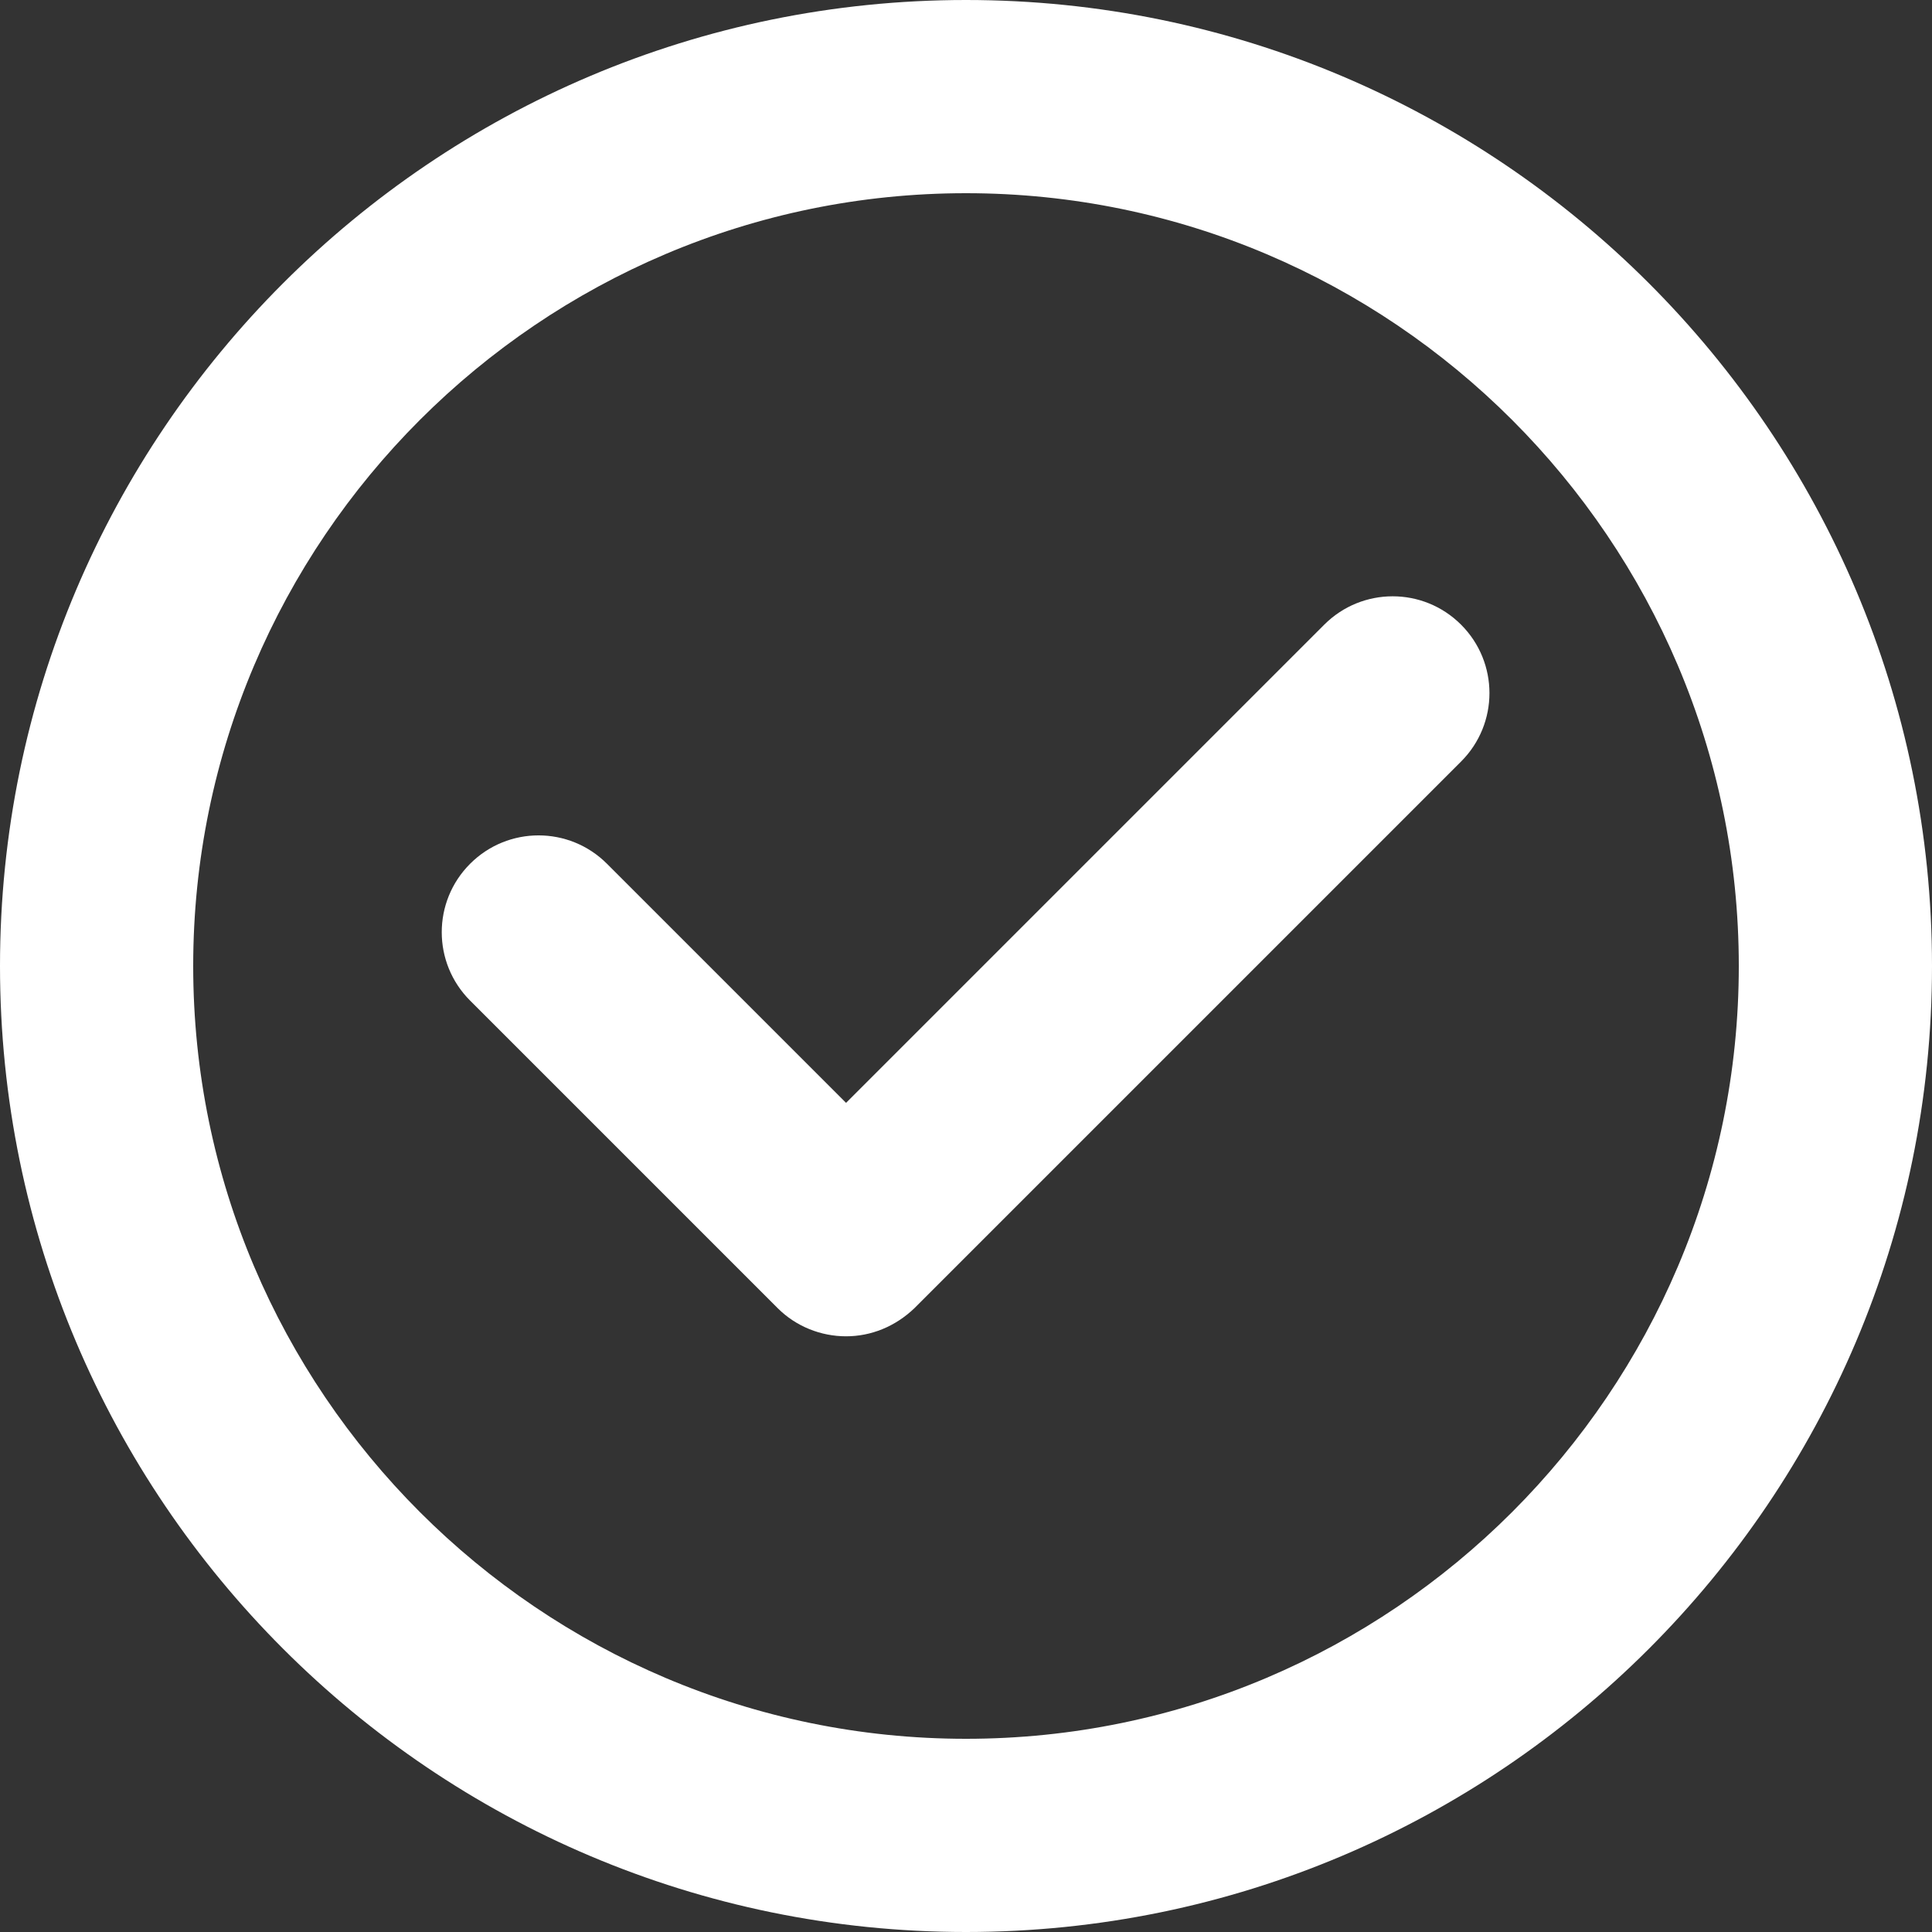
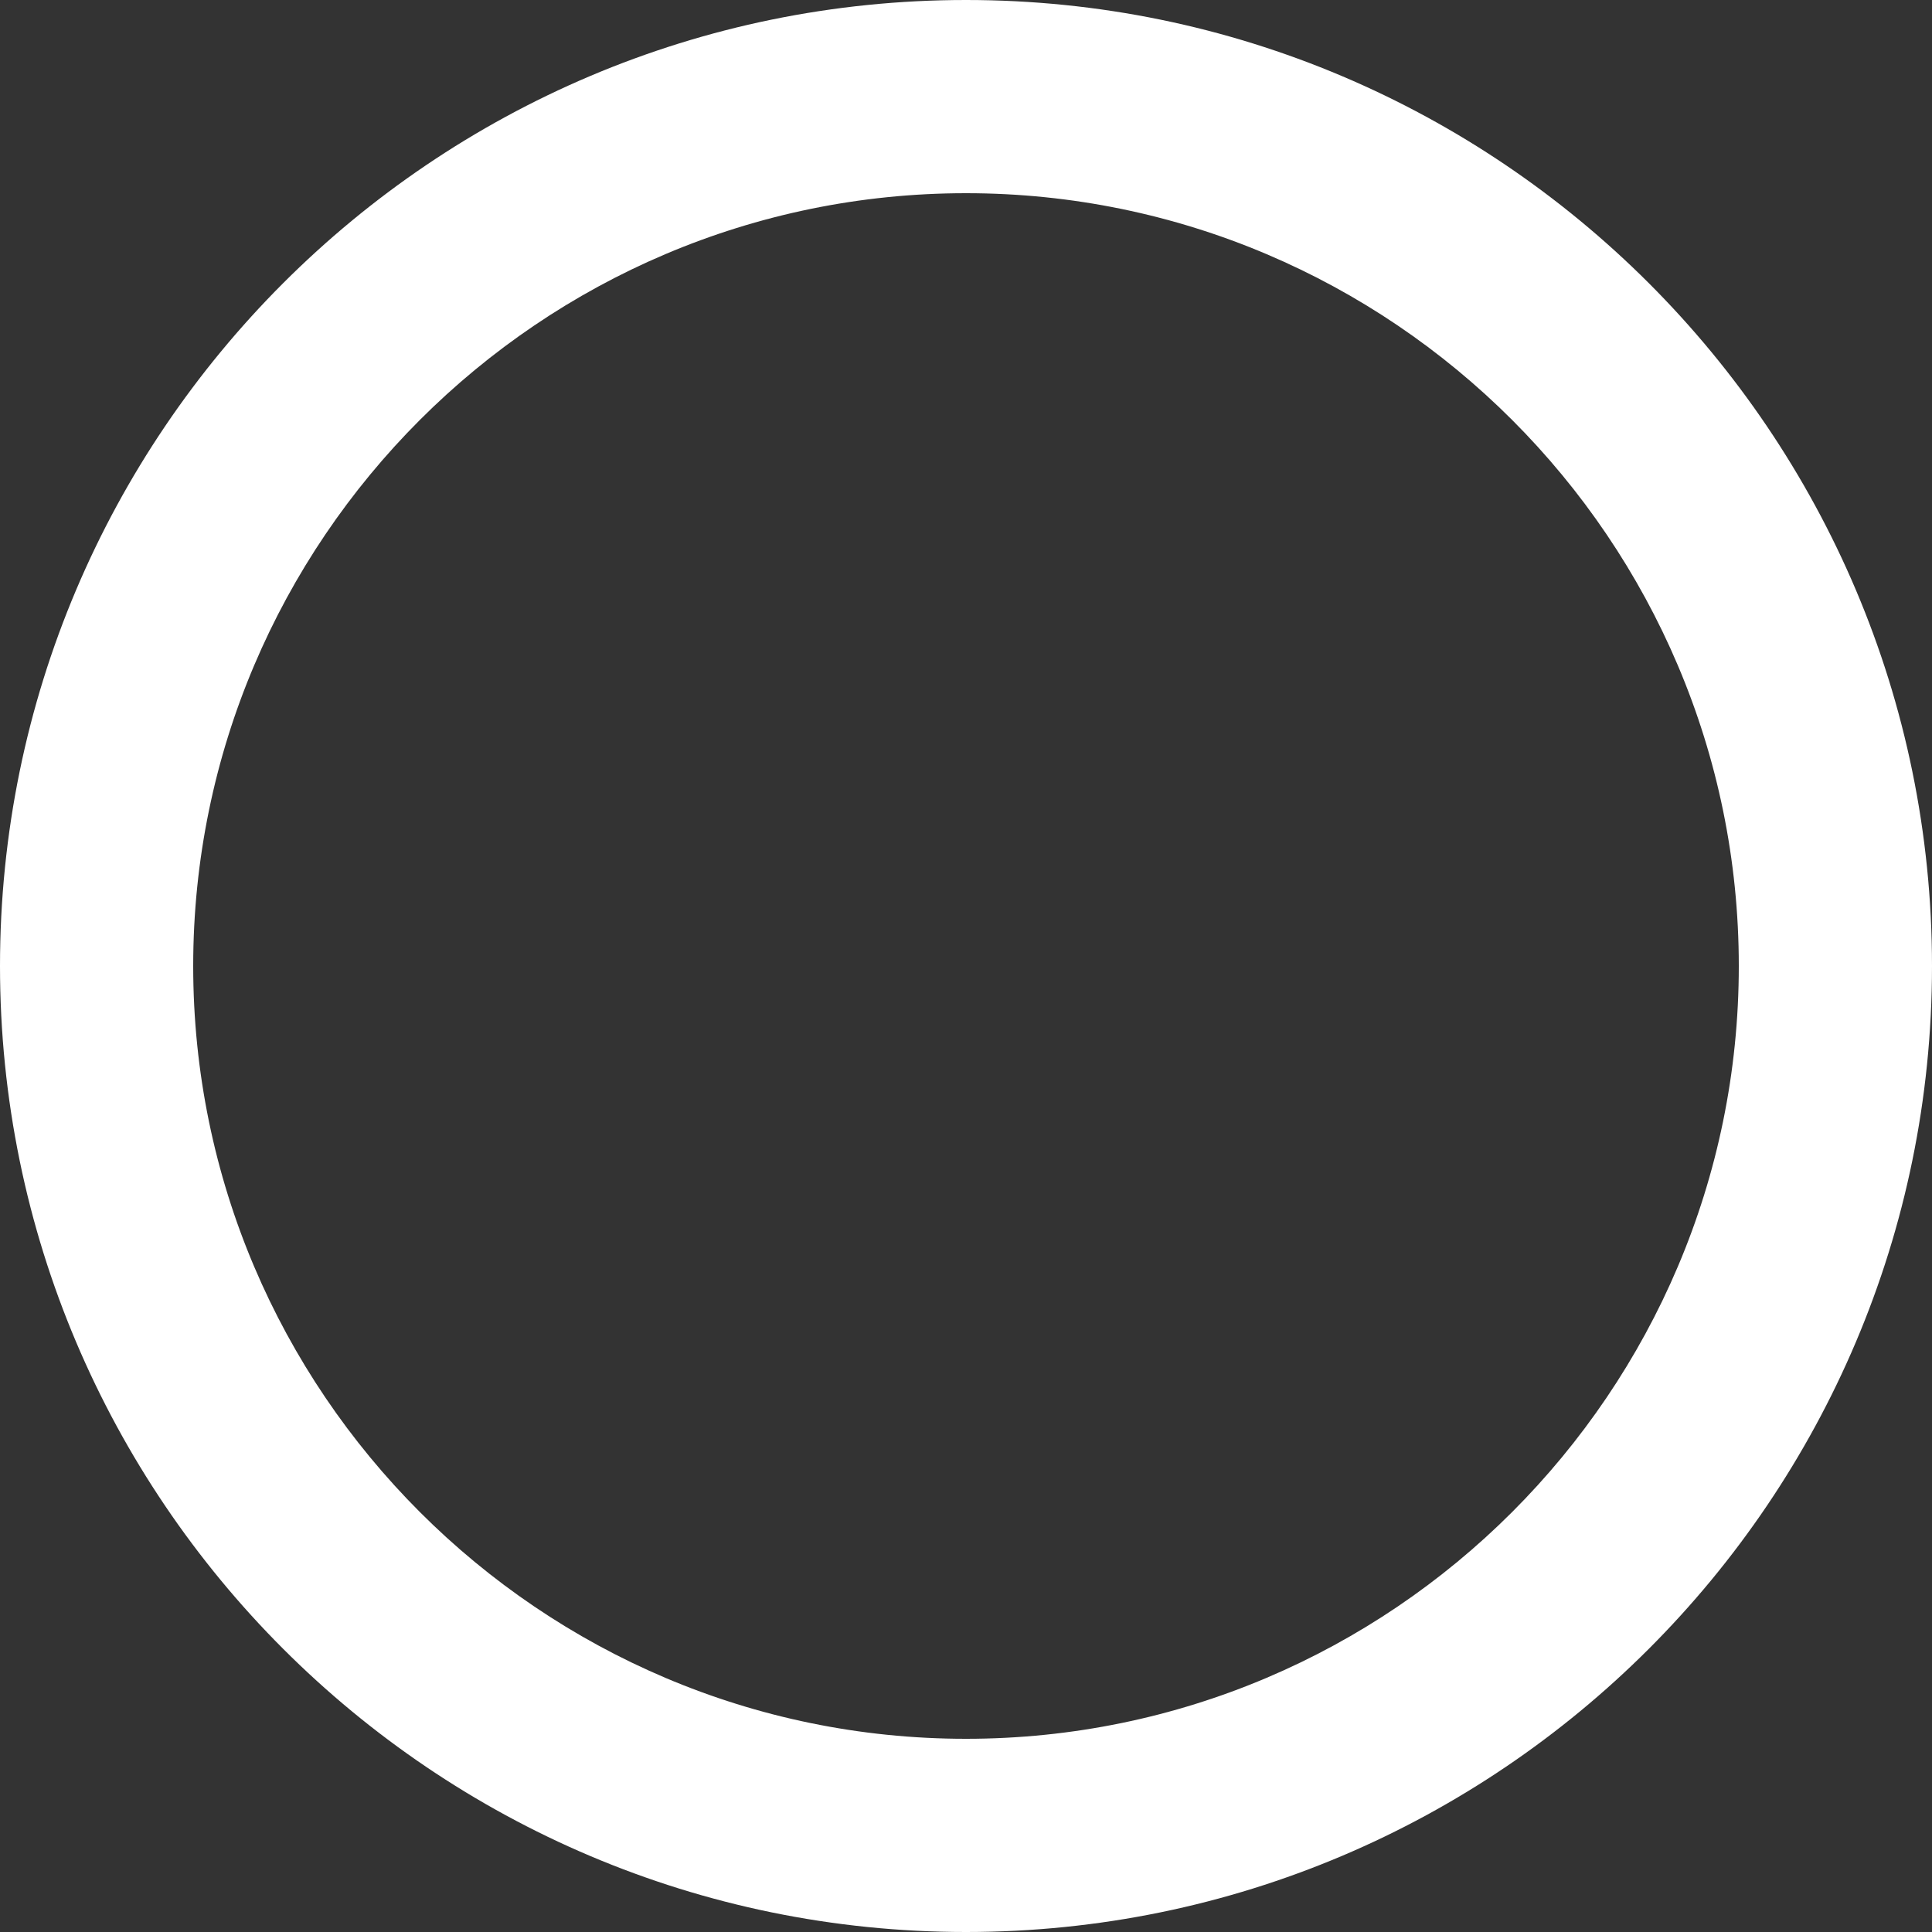
<svg xmlns="http://www.w3.org/2000/svg" id="Layer_1" viewBox="0 0 24 24">
  <rect x="0" y="0" width="24" height="24" fill="#333333" stroke="none" />
  <defs>
    <style>
      .cls-1 {
        fill: #fff;
      }
    </style>
  </defs>
  <path class="cls-1" d="M12,0C5.38,0,0,5.38,0,12s5.38,12,12,12,12-5.38,12-12S18.62,0,12,0ZM12,21.6c-5.29,0-9.6-4.31-9.6-9.6S6.71,2.4,12,2.4s9.6,4.31,9.6,9.6-4.31,9.6-9.6,9.6Z" />
-   <path class="cls-1" d="M16.45,7.76l-5.94,5.94-2.97-2.97c-.47-.47-1.23-.47-1.7,0s-.47,1.23,0,1.7l3.82,3.82c.23.23.54.35.85.35s.61-.12.85-.35l6.79-6.79c.47-.47.47-1.23,0-1.7s-1.23-.47-1.7,0Z" />
</svg>